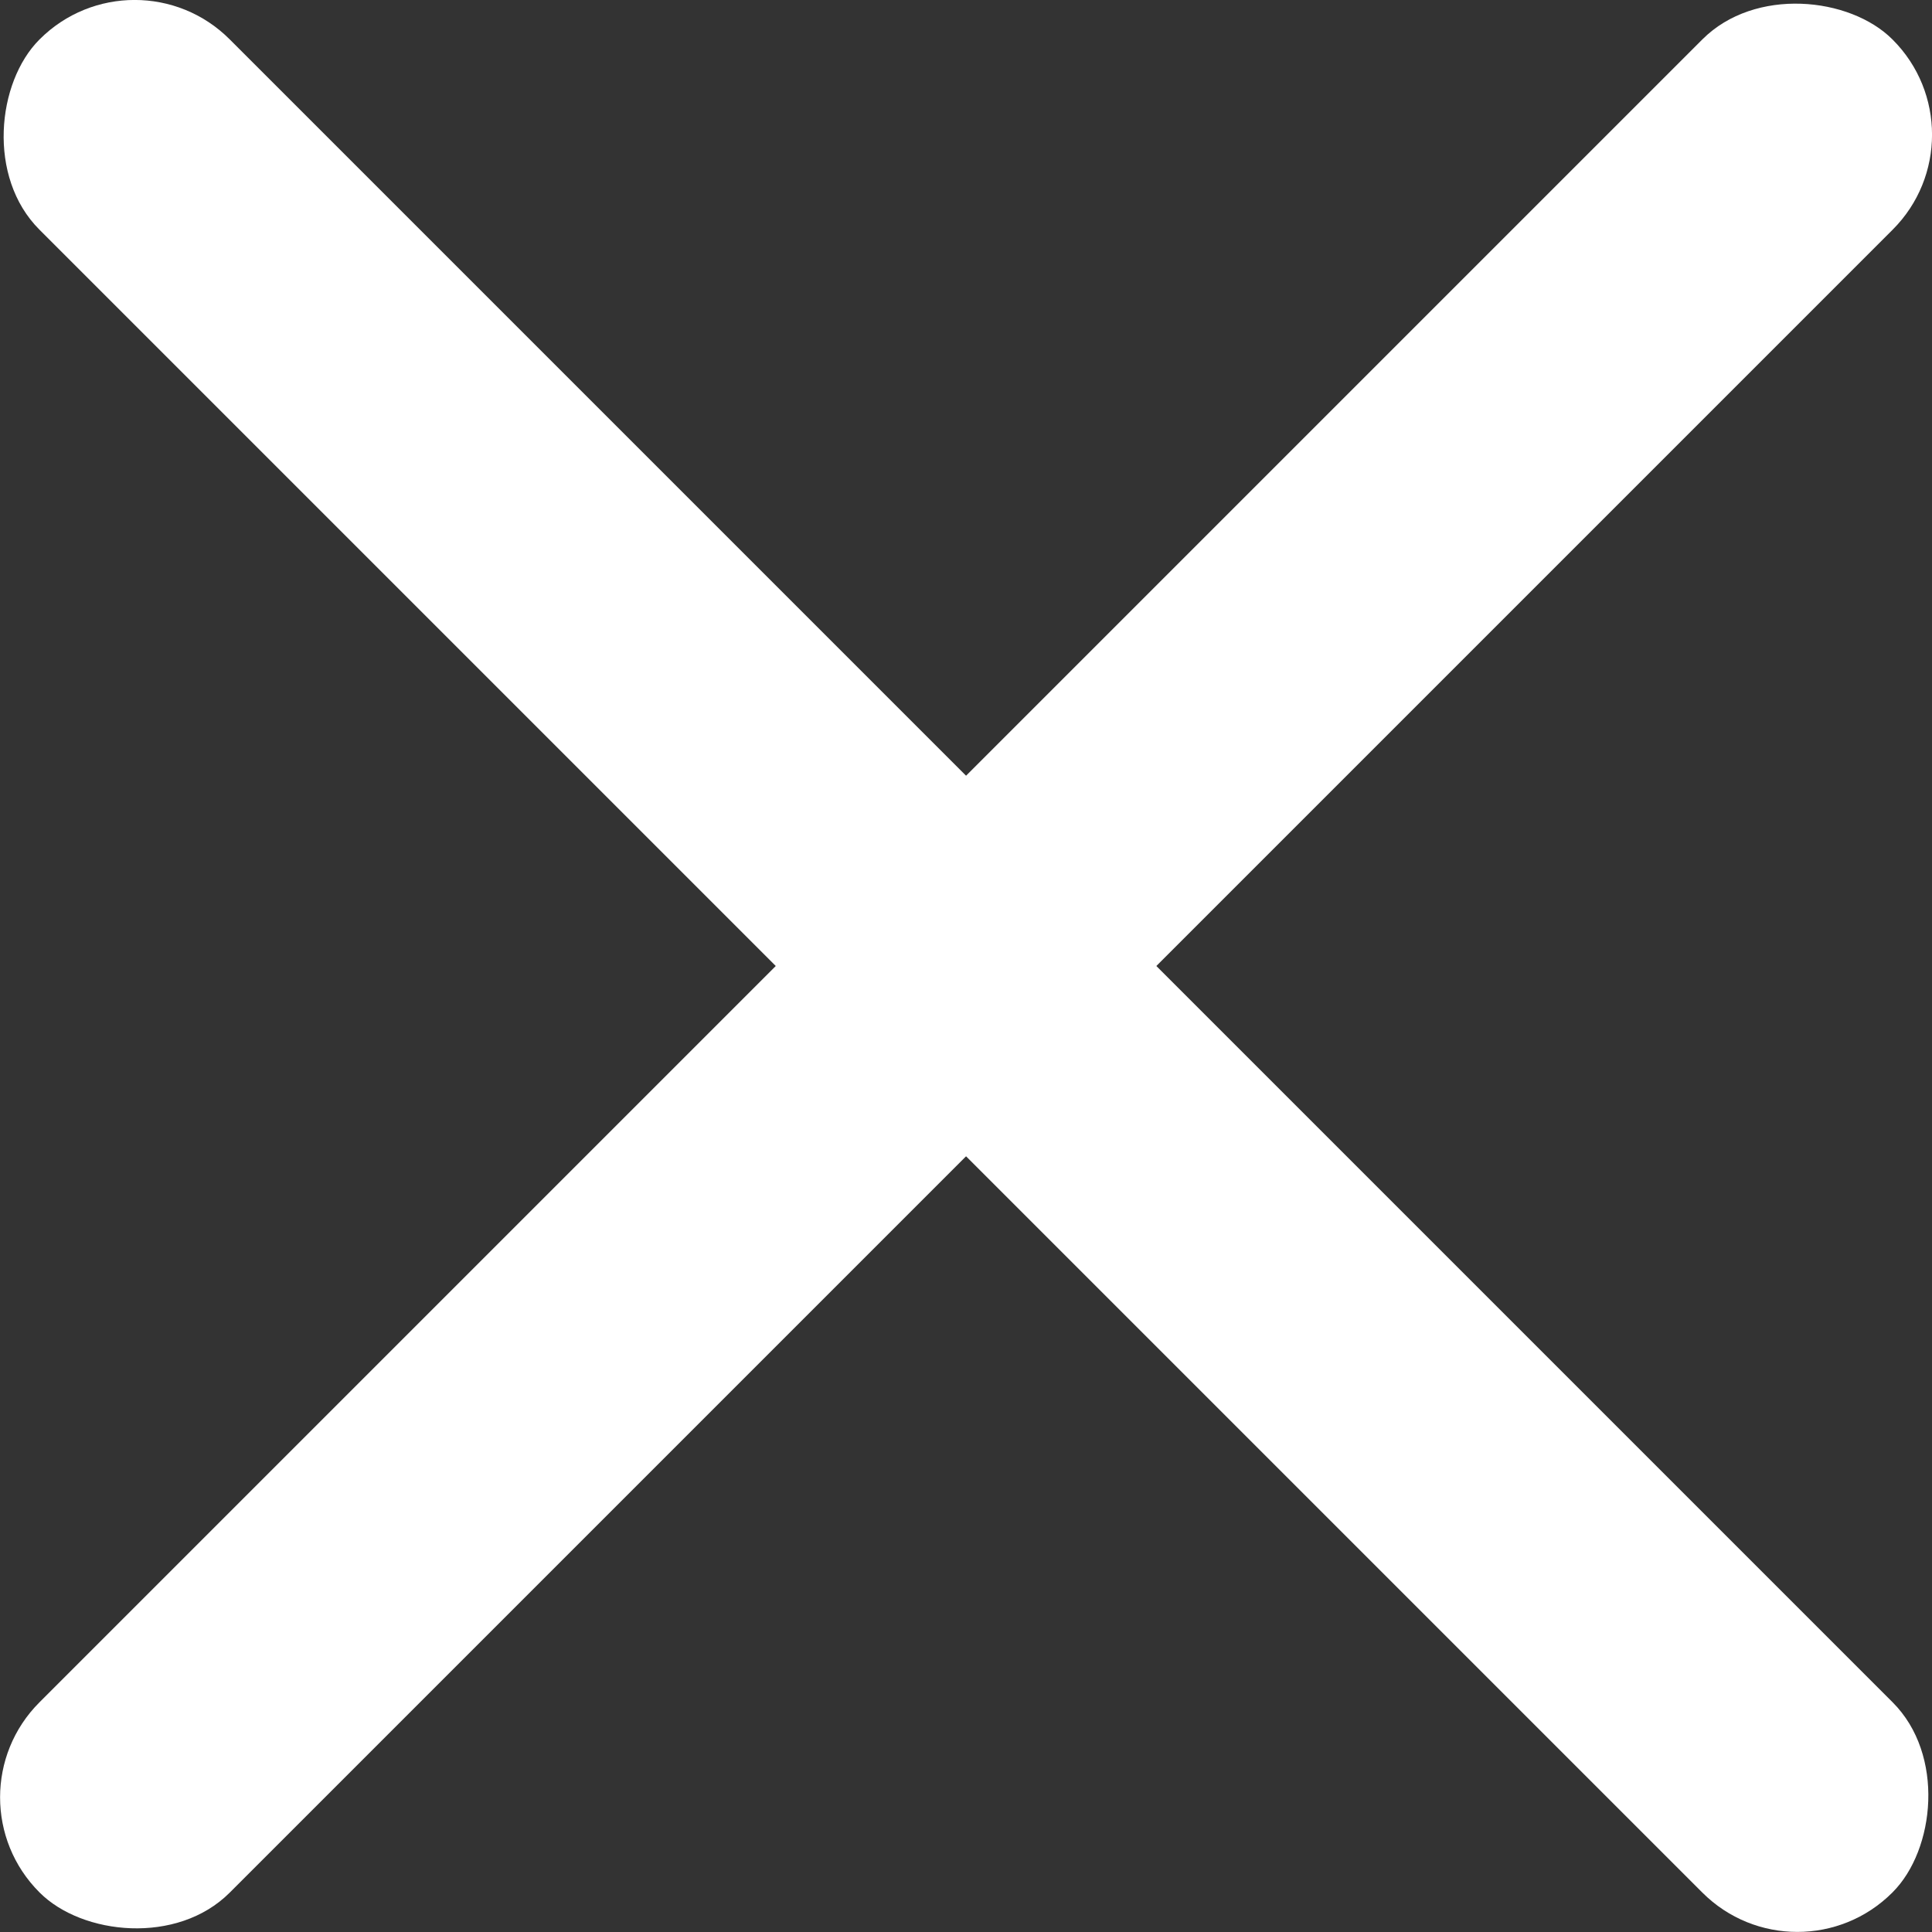
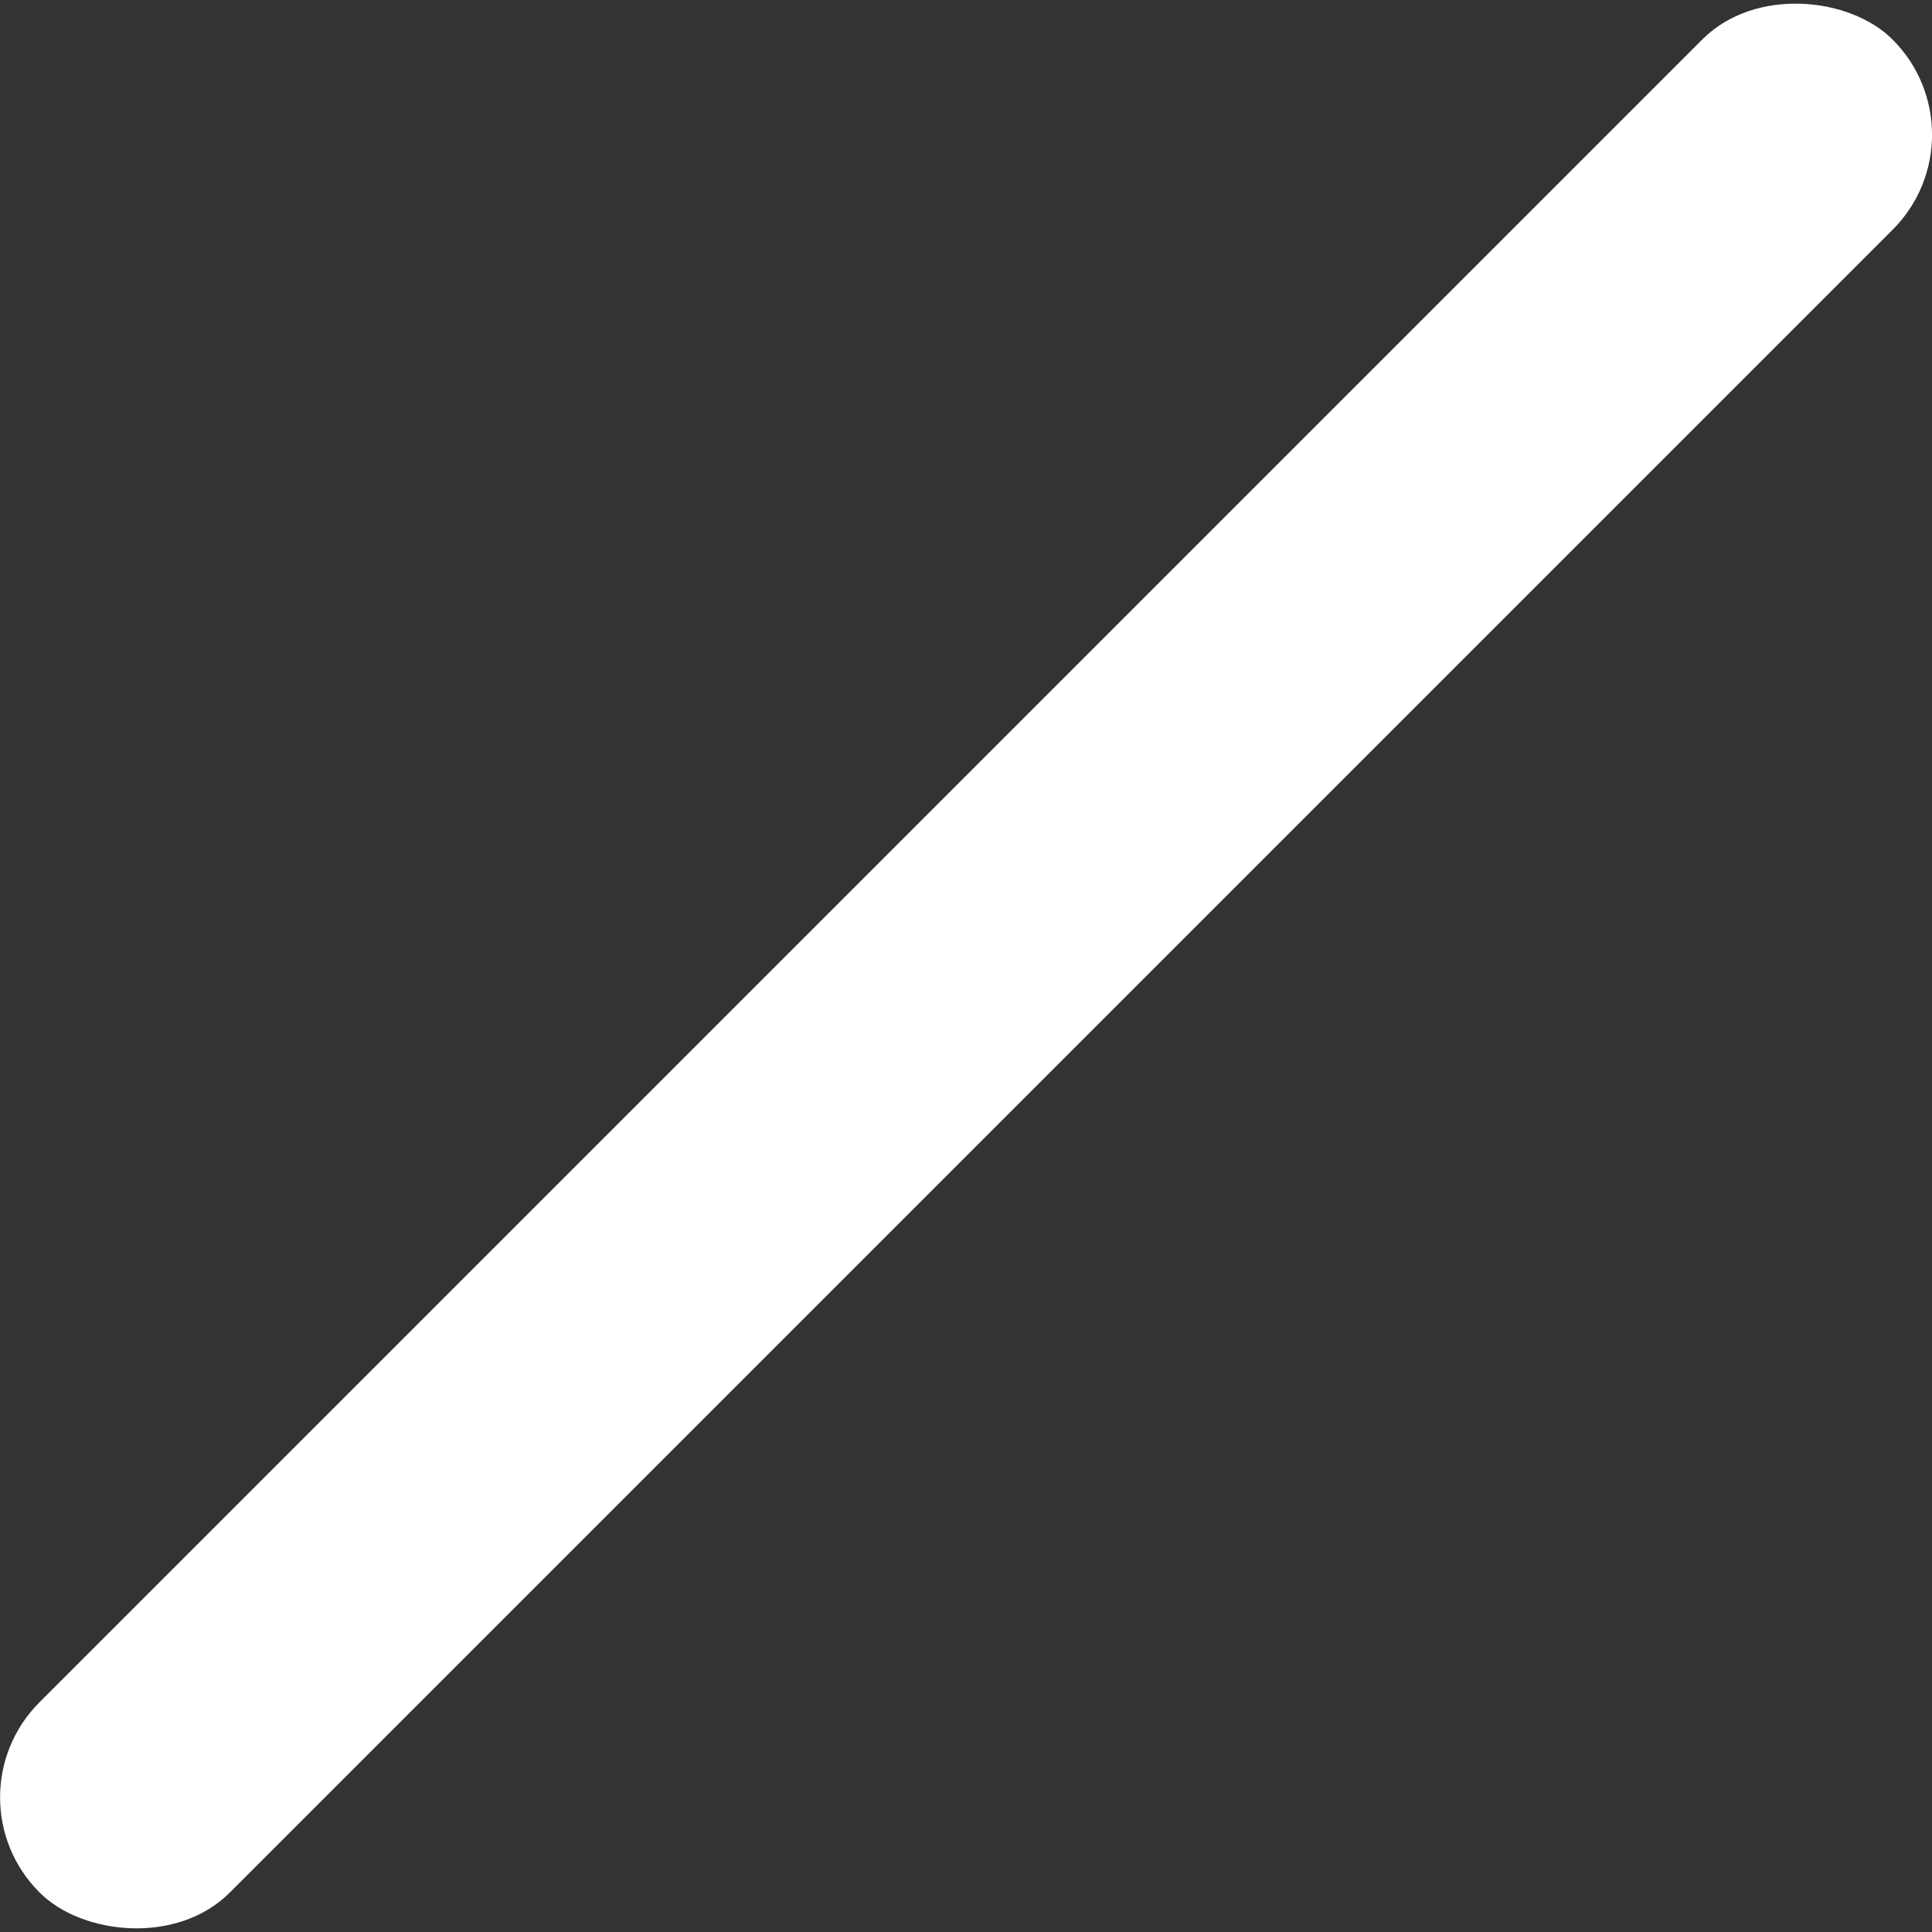
<svg xmlns="http://www.w3.org/2000/svg" id="Artwork" viewBox="0 0 43.58 43.58">
  <rect x="0" y="0" width="43.58" height="43.58" fill="#333333" stroke="none" />
  <defs>
    <style>
      .cls-1 {
        fill: #fff;
      }
    </style>
  </defs>
-   <rect class="cls-1" x="-7.77" y="18.75" width="59.11" height="6.07" rx="3.03" ry="3.03" transform="translate(21.79 -9.02) rotate(45)" />
  <rect class="cls-1" x="-7.77" y="18.75" width="59.11" height="6.07" rx="3.03" ry="3.03" transform="translate(52.6 21.79) rotate(135)" />
</svg>